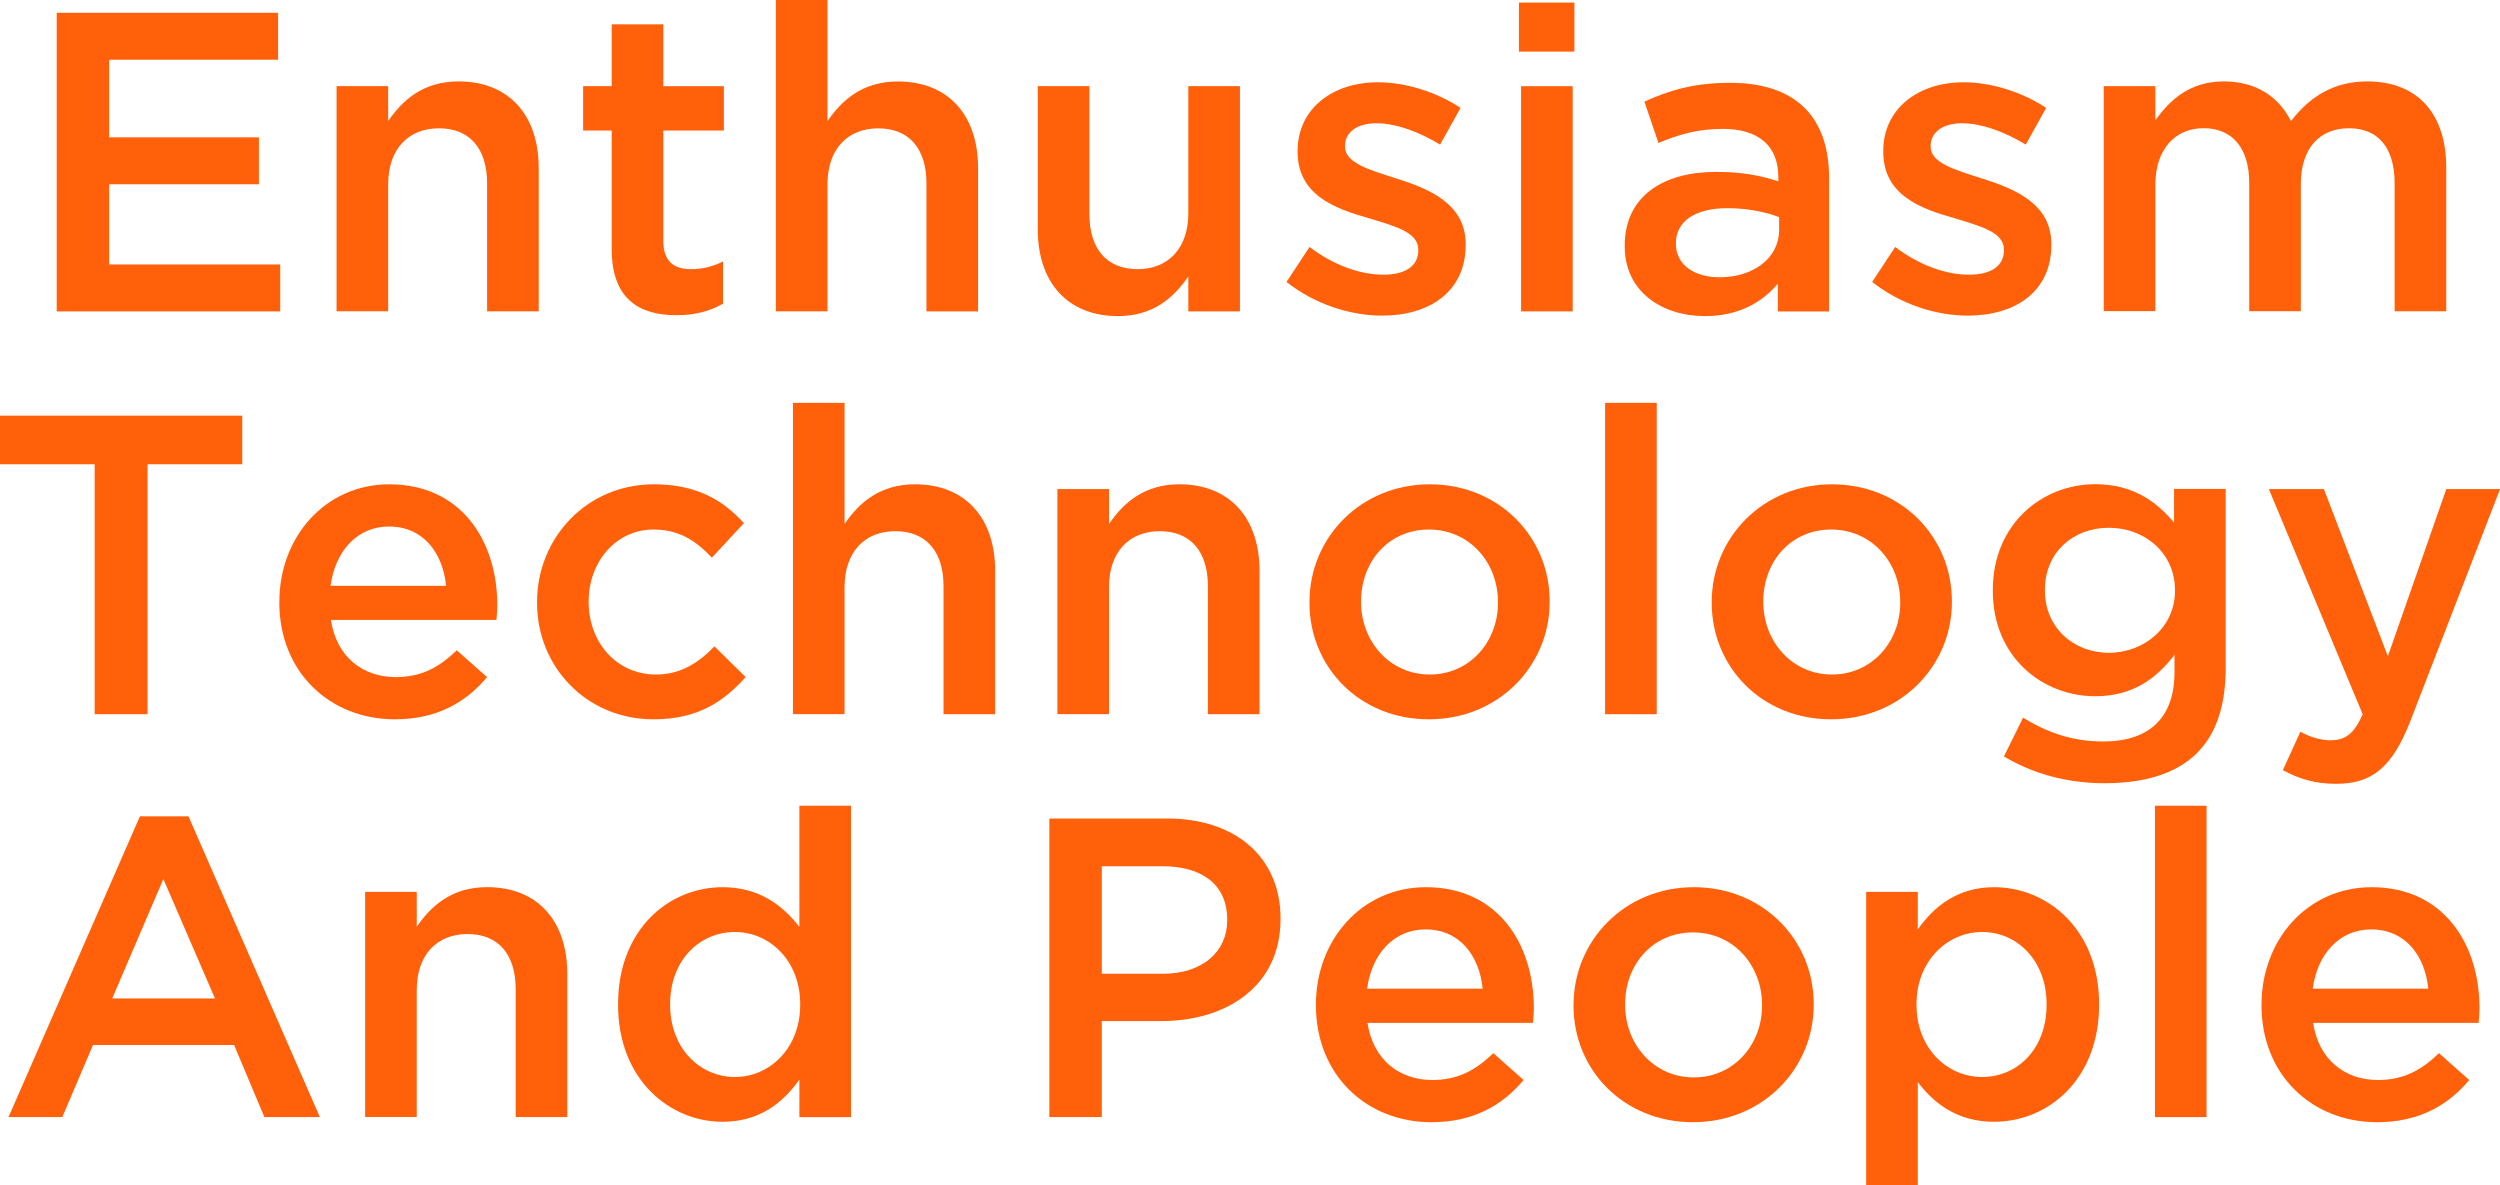
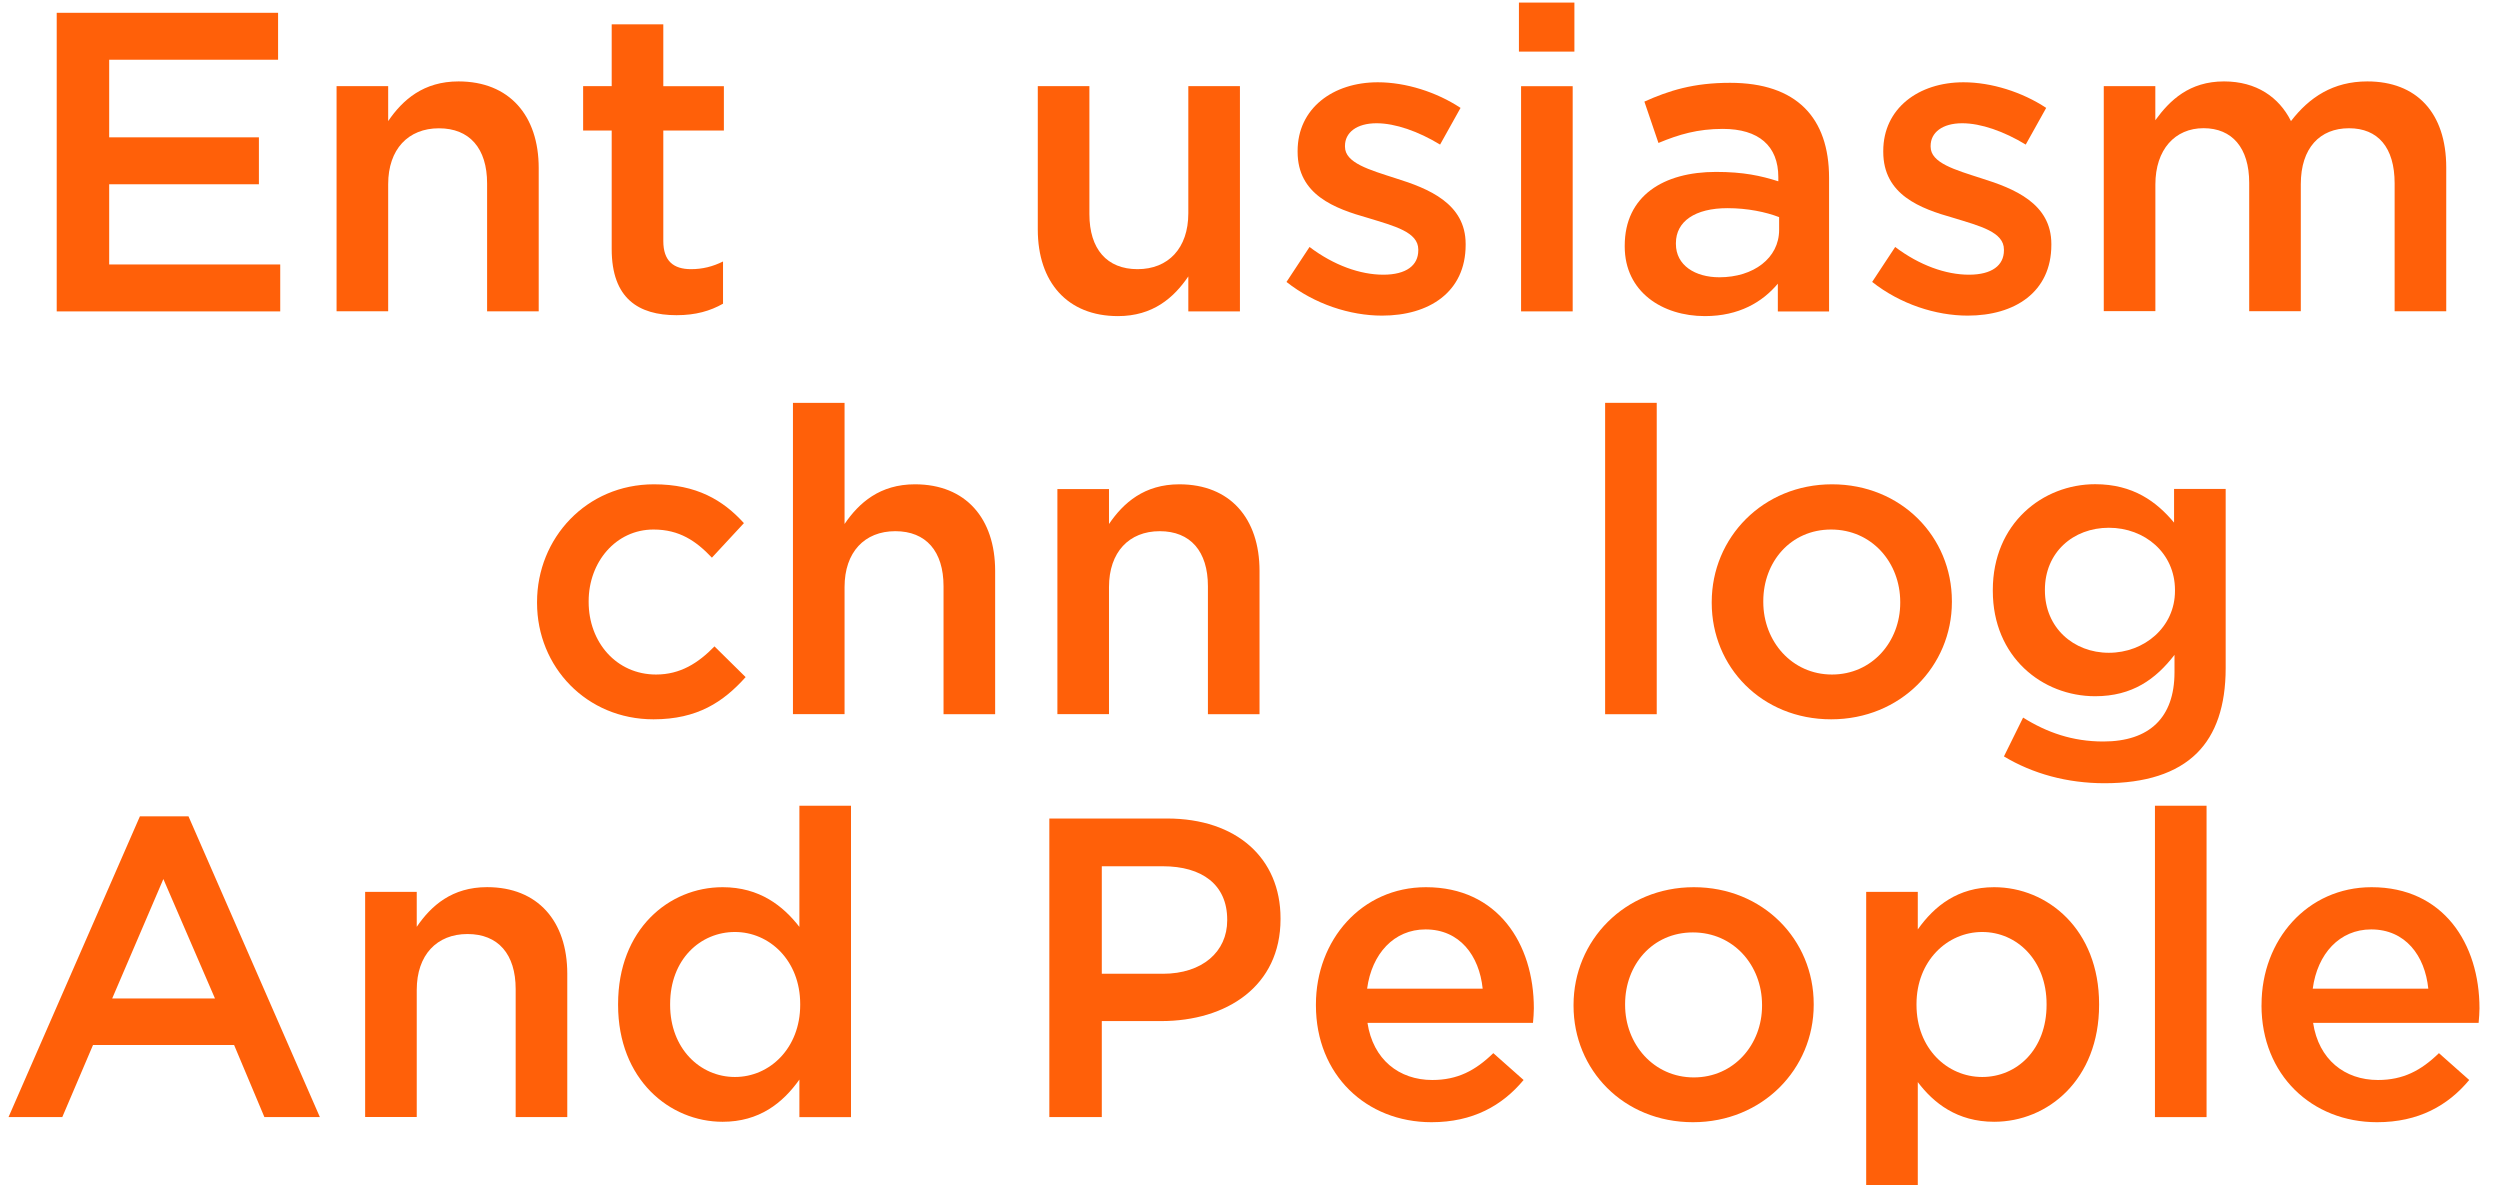
<svg xmlns="http://www.w3.org/2000/svg" id="_イヤー_2" viewBox="0 0 465.51 220.71">
  <defs>
    <style>.cls-1{fill:#ff6009;}</style>
  </defs>
  <g id="_イヤー_1-2">
    <g>
      <path class="cls-1" d="M10.56,2.38H51.78V11.12H20.33v14.45h27.88v8.74H20.33v14.93h31.85v8.74H10.56V2.38Z" />
      <path class="cls-1" d="M62.67,16.04h9.61v6.51c2.7-3.97,6.59-7.39,13.1-7.39,9.45,0,14.93,6.35,14.93,16.12v26.69h-9.61v-23.83c0-6.51-3.26-10.25-8.97-10.25s-9.45,3.89-9.45,10.4v23.67h-9.61V16.04Z" />
      <path class="cls-1" d="M113.9,46.38V24.3h-5.32v-8.26h5.32V4.53h9.61v11.52h11.28v8.26h-11.28v20.57c0,3.73,1.91,5.24,5.16,5.24,2.14,0,4.05-.48,5.96-1.43v7.86c-2.38,1.35-5.08,2.14-8.66,2.14-7.07,0-12.07-3.1-12.07-12.31Z" />
-       <path class="cls-1" d="M144.47,0h9.61V22.56c2.7-3.97,6.59-7.39,13.11-7.39,9.45,0,14.93,6.35,14.93,16.12v26.69h-9.61v-23.83c0-6.51-3.26-10.25-8.98-10.25s-9.45,3.89-9.45,10.4v23.67h-9.61V0Z" />
      <path class="cls-1" d="M193.24,42.73V16.04h9.61v23.83c0,6.51,3.26,10.25,8.97,10.25s9.45-3.89,9.45-10.4V16.04h9.61V57.98h-9.61v-6.51c-2.7,3.97-6.59,7.39-13.1,7.39-9.45,0-14.93-6.35-14.93-16.12Z" />
      <path class="cls-1" d="M239.55,52.5l4.29-6.51c4.53,3.42,9.45,5.16,13.74,5.16s6.51-1.75,6.51-4.53v-.16c0-3.26-4.45-4.37-9.37-5.88-6.19-1.75-13.1-4.29-13.1-12.31v-.16c0-7.94,6.59-12.79,14.93-12.79,5.24,0,10.96,1.83,15.41,4.77l-3.81,6.83c-4.05-2.46-8.34-3.97-11.83-3.97-3.73,0-5.88,1.75-5.88,4.21v.16c0,3.02,4.53,4.29,9.45,5.88,6.12,1.91,13.02,4.69,13.02,12.23v.16c0,8.82-6.83,13.18-15.57,13.18-5.96,0-12.55-2.14-17.79-6.27Z" />
      <path class="cls-1" d="M282.83,.48h10.33V9.61h-10.33V.48Zm.4,15.57h9.61V57.98h-9.61V16.04Z" />
      <path class="cls-1" d="M331.04,57.98v-5.16c-2.86,3.42-7.23,6.04-13.58,6.04-7.94,0-14.93-4.53-14.93-12.95v-.16c0-9.29,7.23-13.74,17-13.74,5.08,0,8.34,.71,11.6,1.75v-.79c0-5.8-3.65-8.97-10.33-8.97-4.69,0-8.18,1.03-11.99,2.62l-2.62-7.7c4.61-2.07,9.13-3.5,15.96-3.5,12.39,0,18.43,6.51,18.43,17.71v24.86h-9.53Zm.24-17.55c-2.46-.95-5.88-1.67-9.61-1.67-6.04,0-9.61,2.46-9.61,6.51v.16c0,3.97,3.57,6.2,8.1,6.2,6.35,0,11.12-3.57,11.12-8.82v-2.38Z" />
      <path class="cls-1" d="M348.6,52.5l4.29-6.51c4.53,3.42,9.45,5.16,13.74,5.16s6.51-1.75,6.51-4.53v-.16c0-3.26-4.45-4.37-9.37-5.88-6.2-1.75-13.1-4.29-13.1-12.31v-.16c0-7.94,6.59-12.79,14.93-12.79,5.24,0,10.96,1.83,15.41,4.77l-3.81,6.83c-4.05-2.46-8.34-3.97-11.83-3.97-3.73,0-5.88,1.75-5.88,4.21v.16c0,3.02,4.53,4.29,9.45,5.88,6.12,1.91,13.03,4.69,13.03,12.23v.16c0,8.82-6.83,13.18-15.57,13.18-5.96,0-12.55-2.14-17.79-6.27Z" />
      <path class="cls-1" d="M391.72,16.04h9.61v6.35c2.7-3.73,6.35-7.23,12.79-7.23,6.04,0,10.25,2.94,12.47,7.39,3.42-4.45,7.86-7.39,14.22-7.39,9.13,0,14.69,5.8,14.69,16.04v26.76h-9.61v-23.83c0-6.67-3.1-10.25-8.5-10.25s-8.97,3.65-8.97,10.4v23.67h-9.61v-23.91c0-6.51-3.18-10.17-8.5-10.17s-8.97,3.97-8.97,10.48v23.59h-9.61V16.04Z" />
-       <path class="cls-1" d="M17.63,86.45H0v-9.05H45.11v9.05H27.48v46.54h-9.85v-46.54Z" />
-       <path class="cls-1" d="M52.02,112.18v-.16c0-11.99,8.5-21.84,20.49-21.84,13.34,0,20.09,10.48,20.09,22.56,0,.87-.08,1.75-.16,2.7h-30.82c1.03,6.83,5.88,10.64,12.07,10.64,4.69,0,8.02-1.75,11.36-5l5.64,5c-3.97,4.77-9.45,7.86-17.16,7.86-12.15,0-21.52-8.82-21.52-21.76Zm31.05-3.1c-.63-6.19-4.29-11.04-10.64-11.04-5.88,0-10.01,4.53-10.88,11.04h21.52Z" />
      <path class="cls-1" d="M100,112.26v-.16c0-11.91,9.21-21.92,21.76-21.92,7.94,0,12.87,2.94,16.76,7.23l-5.96,6.43c-2.94-3.1-6.04-5.24-10.88-5.24-6.99,0-12.07,6.04-12.07,13.34v.16c0,7.47,5.16,13.5,12.55,13.5,4.53,0,7.86-2.14,10.88-5.24l5.8,5.72c-4.13,4.61-8.97,7.86-17.16,7.86-12.47,0-21.68-9.77-21.68-21.68Z" />
      <path class="cls-1" d="M147.65,75.01h9.61v22.56c2.7-3.97,6.59-7.39,13.11-7.39,9.45,0,14.93,6.35,14.93,16.12v26.69h-9.61v-23.83c0-6.51-3.26-10.25-8.98-10.25s-9.45,3.89-9.45,10.4v23.67h-9.61v-57.98Z" />
      <path class="cls-1" d="M196.89,91.06h9.61v6.51c2.7-3.97,6.59-7.39,13.1-7.39,9.45,0,14.93,6.35,14.93,16.12v26.69h-9.61v-23.83c0-6.51-3.26-10.25-8.97-10.25s-9.45,3.89-9.45,10.4v23.67h-9.61v-41.93Z" />
-       <path class="cls-1" d="M243.83,112.26v-.16c0-11.99,9.53-21.92,22.4-21.92s22.32,9.77,22.32,21.76v.16c0,11.91-9.53,21.84-22.48,21.84s-22.24-9.77-22.24-21.68Zm35.1,0v-.16c0-7.39-5.32-13.5-12.87-13.5s-12.63,6.04-12.63,13.34v.16c0,7.31,5.32,13.5,12.79,13.5s12.71-6.12,12.71-13.34Z" />
      <path class="cls-1" d="M298.88,75.01h9.61v57.98h-9.61v-57.98Z" />
      <path class="cls-1" d="M318.73,112.26v-.16c0-11.99,9.53-21.92,22.4-21.92s22.32,9.77,22.32,21.76v.16c0,11.91-9.53,21.84-22.48,21.84s-22.24-9.77-22.24-21.68Zm35.1,0v-.16c0-7.39-5.32-13.5-12.87-13.5s-12.63,6.04-12.63,13.34v.16c0,7.31,5.32,13.5,12.79,13.5s12.71-6.12,12.71-13.34Z" />
      <path class="cls-1" d="M373.14,140.85l3.57-7.23c4.45,2.78,9.21,4.45,14.93,4.45,8.58,0,13.26-4.45,13.26-12.87v-3.26c-3.49,4.53-7.86,7.7-14.77,7.7-9.85,0-19.06-7.31-19.06-19.62v-.16c0-12.39,9.29-19.7,19.06-19.7,7.07,0,11.44,3.26,14.69,7.15v-6.27h9.61v33.36c0,7.07-1.83,12.31-5.32,15.8-3.81,3.81-9.69,5.64-17.24,5.64-6.91,0-13.34-1.75-18.74-5Zm31.85-30.82v-.16c0-6.91-5.64-11.6-12.31-11.6s-11.91,4.61-11.91,11.52v.16c0,6.91,5.32,11.6,11.91,11.6s12.31-4.77,12.31-11.52Z" />
-       <path class="cls-1" d="M425.08,143.4l3.26-7.15c1.75,.95,3.65,1.59,5.64,1.59,2.7,0,4.37-1.19,5.96-4.84l-17.47-41.93h10.25l11.91,31.13,10.88-31.13h10.01l-16.68,43.13c-3.34,8.58-7.07,11.75-13.82,11.75-4.05,0-6.99-.95-9.93-2.54Z" />
      <path class="cls-1" d="M26.05,152.01h9.05l24.46,55.99h-10.33l-5.64-13.42H17.32l-5.72,13.42H1.59l24.46-55.99Zm13.98,33.91l-9.61-22.24-9.53,22.24h19.14Z" />
      <path class="cls-1" d="M67.99,166.07h9.61v6.51c2.7-3.97,6.59-7.39,13.1-7.39,9.45,0,14.93,6.35,14.93,16.12v26.69h-9.61v-23.83c0-6.51-3.26-10.25-8.97-10.25s-9.45,3.89-9.45,10.4v23.67h-9.61v-41.93Z" />
      <path class="cls-1" d="M115.09,187.12v-.16c0-13.9,9.45-21.76,19.46-21.76,6.91,0,11.28,3.5,14.3,7.39v-22.56h9.61v57.98h-9.61v-6.99c-3.1,4.37-7.47,7.86-14.3,7.86-9.85,0-19.46-7.86-19.46-21.76Zm33.91,0v-.16c0-8.1-5.72-13.42-12.15-13.42s-12.07,5.08-12.07,13.42v.16c0,8.1,5.56,13.42,12.07,13.42s12.15-5.4,12.15-13.42Z" />
      <path class="cls-1" d="M195.39,152.41h21.92c12.95,0,21.13,7.39,21.13,18.58v.16c0,12.47-10.01,18.98-22.24,18.98h-11.04v17.87h-9.77v-55.6Zm21.13,28.91c7.39,0,11.99-4.13,11.99-9.93v-.16c0-6.51-4.69-9.93-11.99-9.93h-11.36v20.01h11.36Z" />
      <path class="cls-1" d="M245.03,187.2v-.16c0-11.99,8.5-21.84,20.49-21.84,13.34,0,20.09,10.48,20.09,22.56,0,.87-.08,1.75-.16,2.7h-30.82c1.03,6.83,5.88,10.64,12.07,10.64,4.69,0,8.02-1.75,11.36-5l5.64,5c-3.97,4.77-9.45,7.86-17.15,7.86-12.15,0-21.52-8.82-21.52-21.76Zm31.05-3.1c-.64-6.19-4.29-11.04-10.64-11.04-5.88,0-10.01,4.53-10.88,11.04h21.52Z" />
      <path class="cls-1" d="M293,187.28v-.16c0-11.99,9.53-21.92,22.4-21.92s22.32,9.77,22.32,21.76v.16c0,11.91-9.53,21.84-22.48,21.84s-22.24-9.77-22.24-21.68Zm35.1,0v-.16c0-7.39-5.32-13.5-12.87-13.5s-12.63,6.04-12.63,13.34v.16c0,7.31,5.32,13.5,12.79,13.5s12.71-6.12,12.71-13.34Z" />
      <path class="cls-1" d="M347.49,166.07h9.61v6.99c3.1-4.37,7.47-7.86,14.22-7.86,9.93,0,19.54,7.86,19.54,21.76v.16c0,13.9-9.53,21.76-19.54,21.76-6.91,0-11.28-3.5-14.22-7.39v19.22h-9.61v-54.64Zm33.59,21.05v-.16c0-8.1-5.48-13.42-11.99-13.42s-12.23,5.4-12.23,13.42v.16c0,8.1,5.72,13.42,12.23,13.42s11.99-5.16,11.99-13.42Z" />
      <path class="cls-1" d="M401.26,150.03h9.61v57.98h-9.61v-57.98Z" />
      <path class="cls-1" d="M421.11,187.2v-.16c0-11.99,8.5-21.84,20.49-21.84,13.34,0,20.09,10.48,20.09,22.56,0,.87-.08,1.75-.16,2.7h-30.82c1.03,6.83,5.88,10.64,12.07,10.64,4.69,0,8.02-1.75,11.36-5l5.64,5c-3.97,4.77-9.45,7.86-17.16,7.86-12.15,0-21.52-8.82-21.52-21.76Zm31.05-3.1c-.63-6.19-4.29-11.04-10.64-11.04-5.88,0-10.01,4.53-10.88,11.04h21.52Z" />
    </g>
  </g>
</svg>